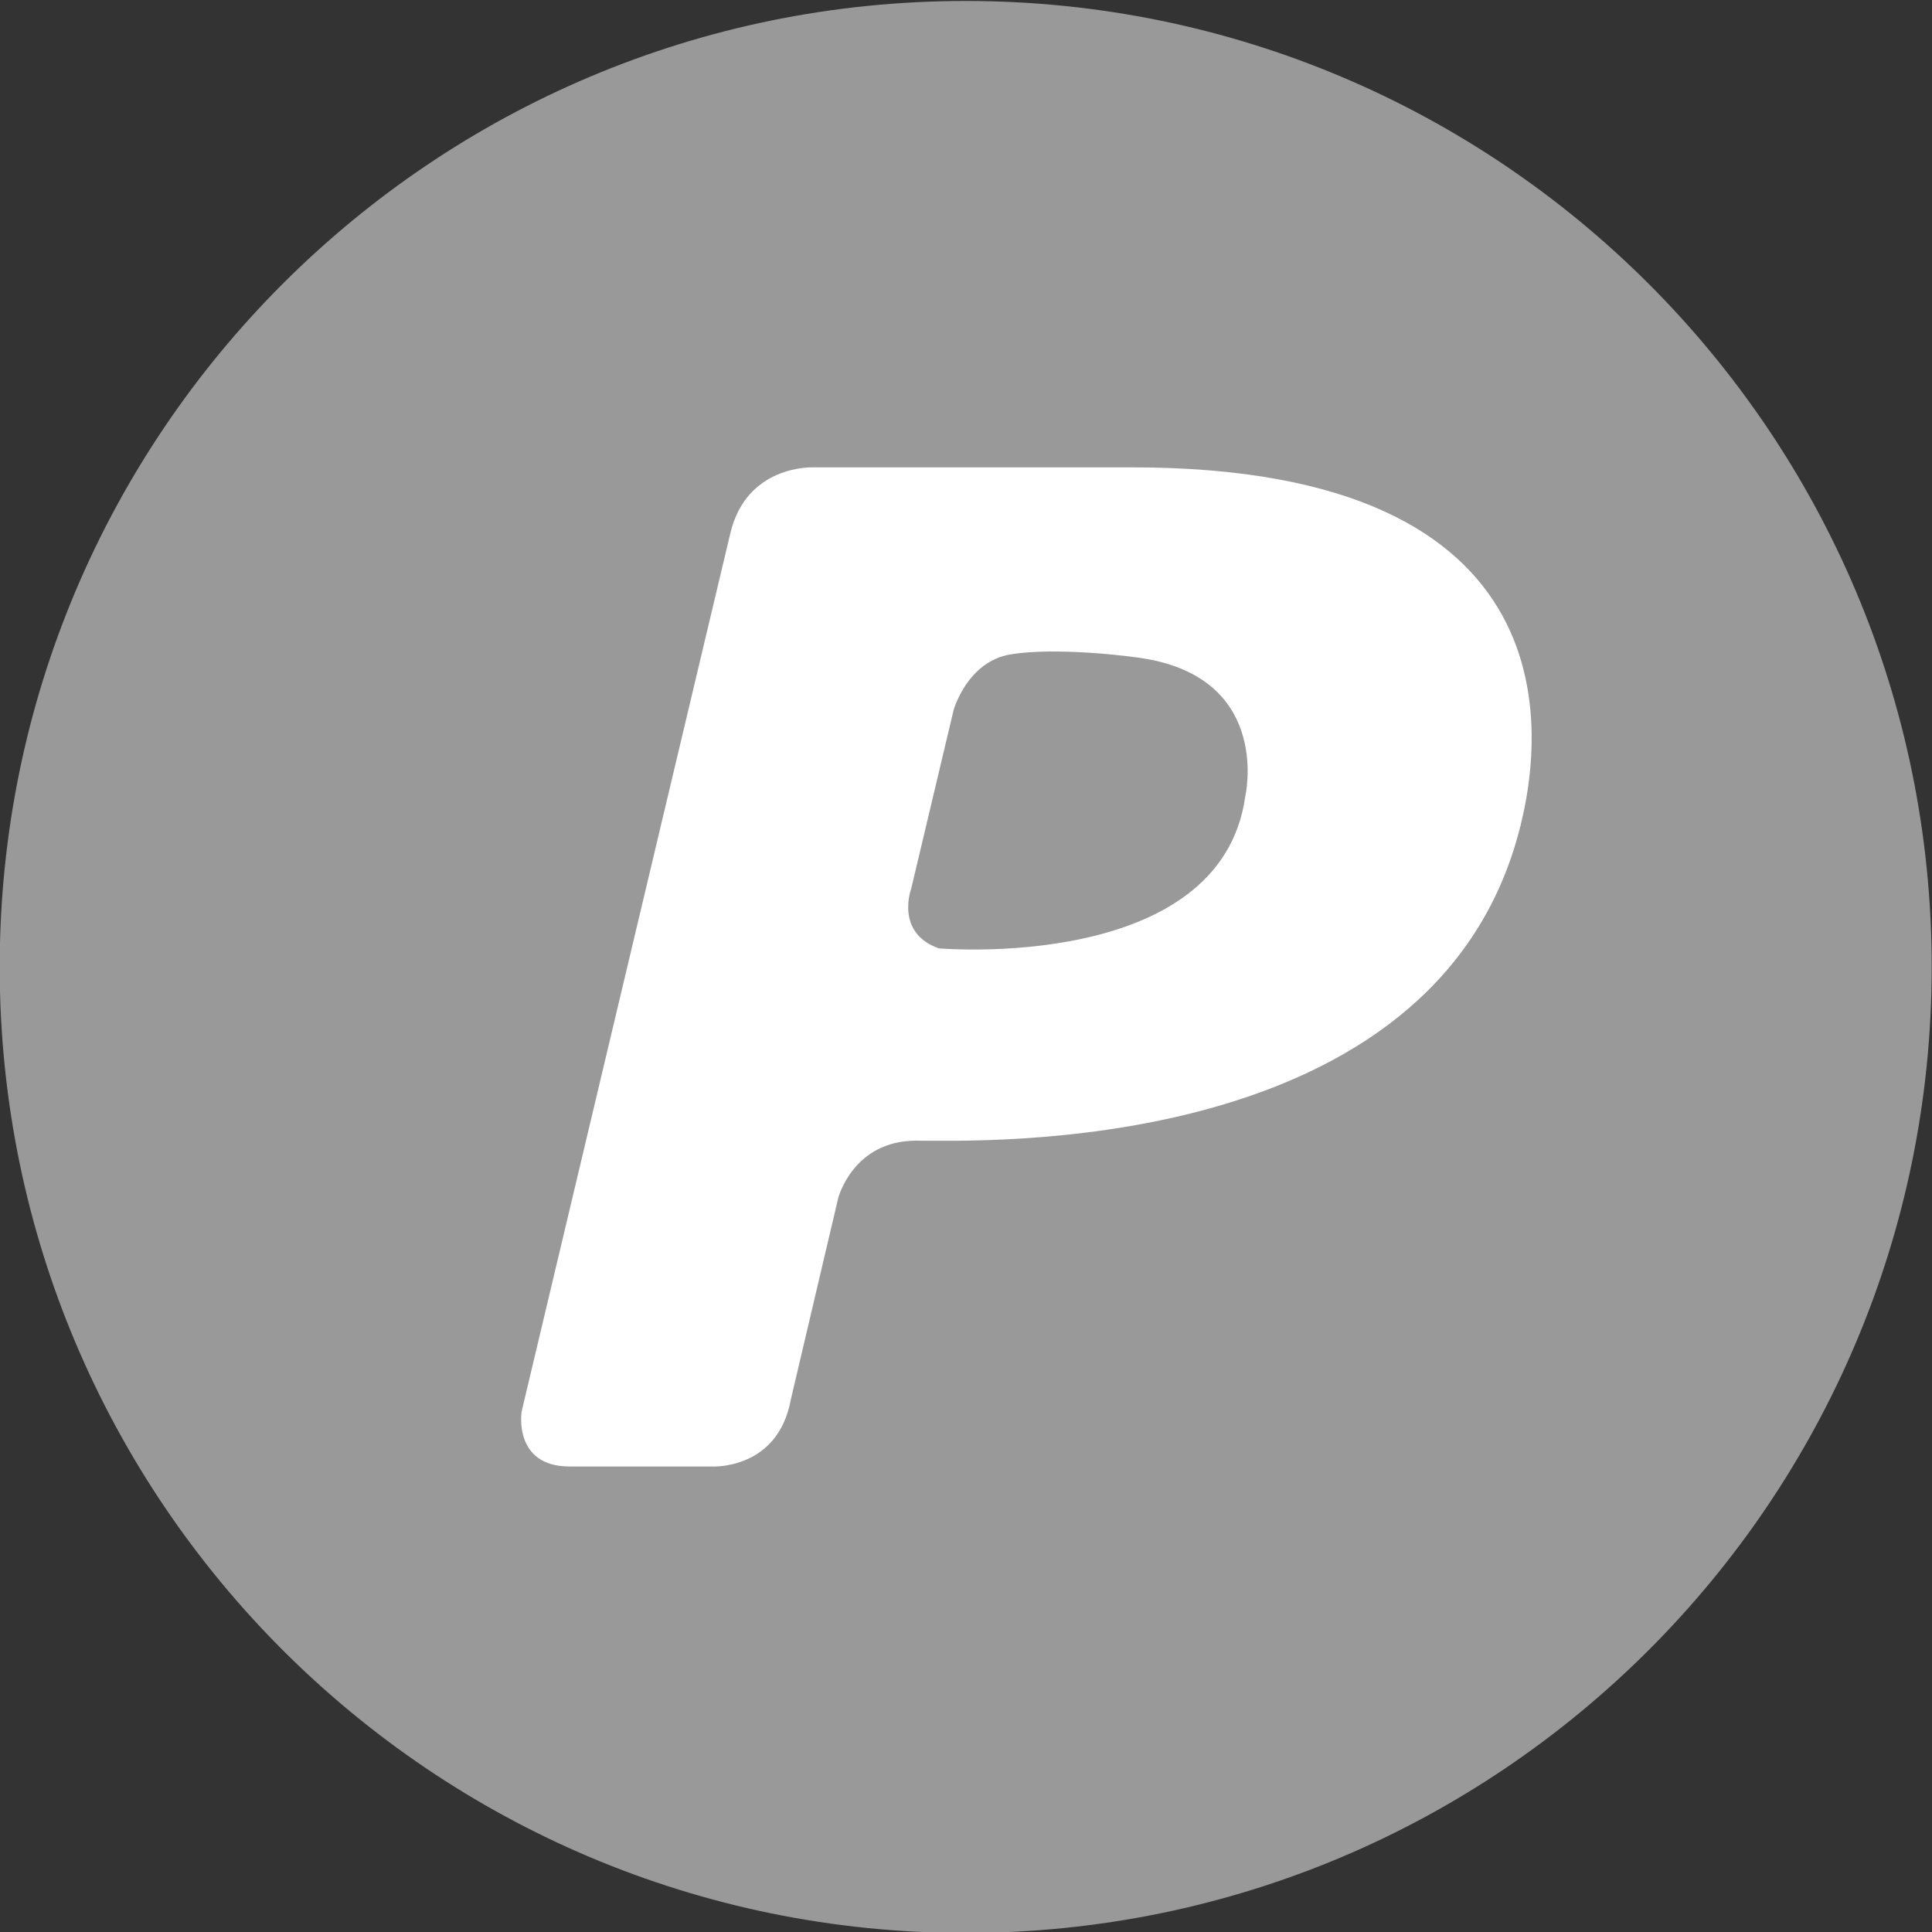
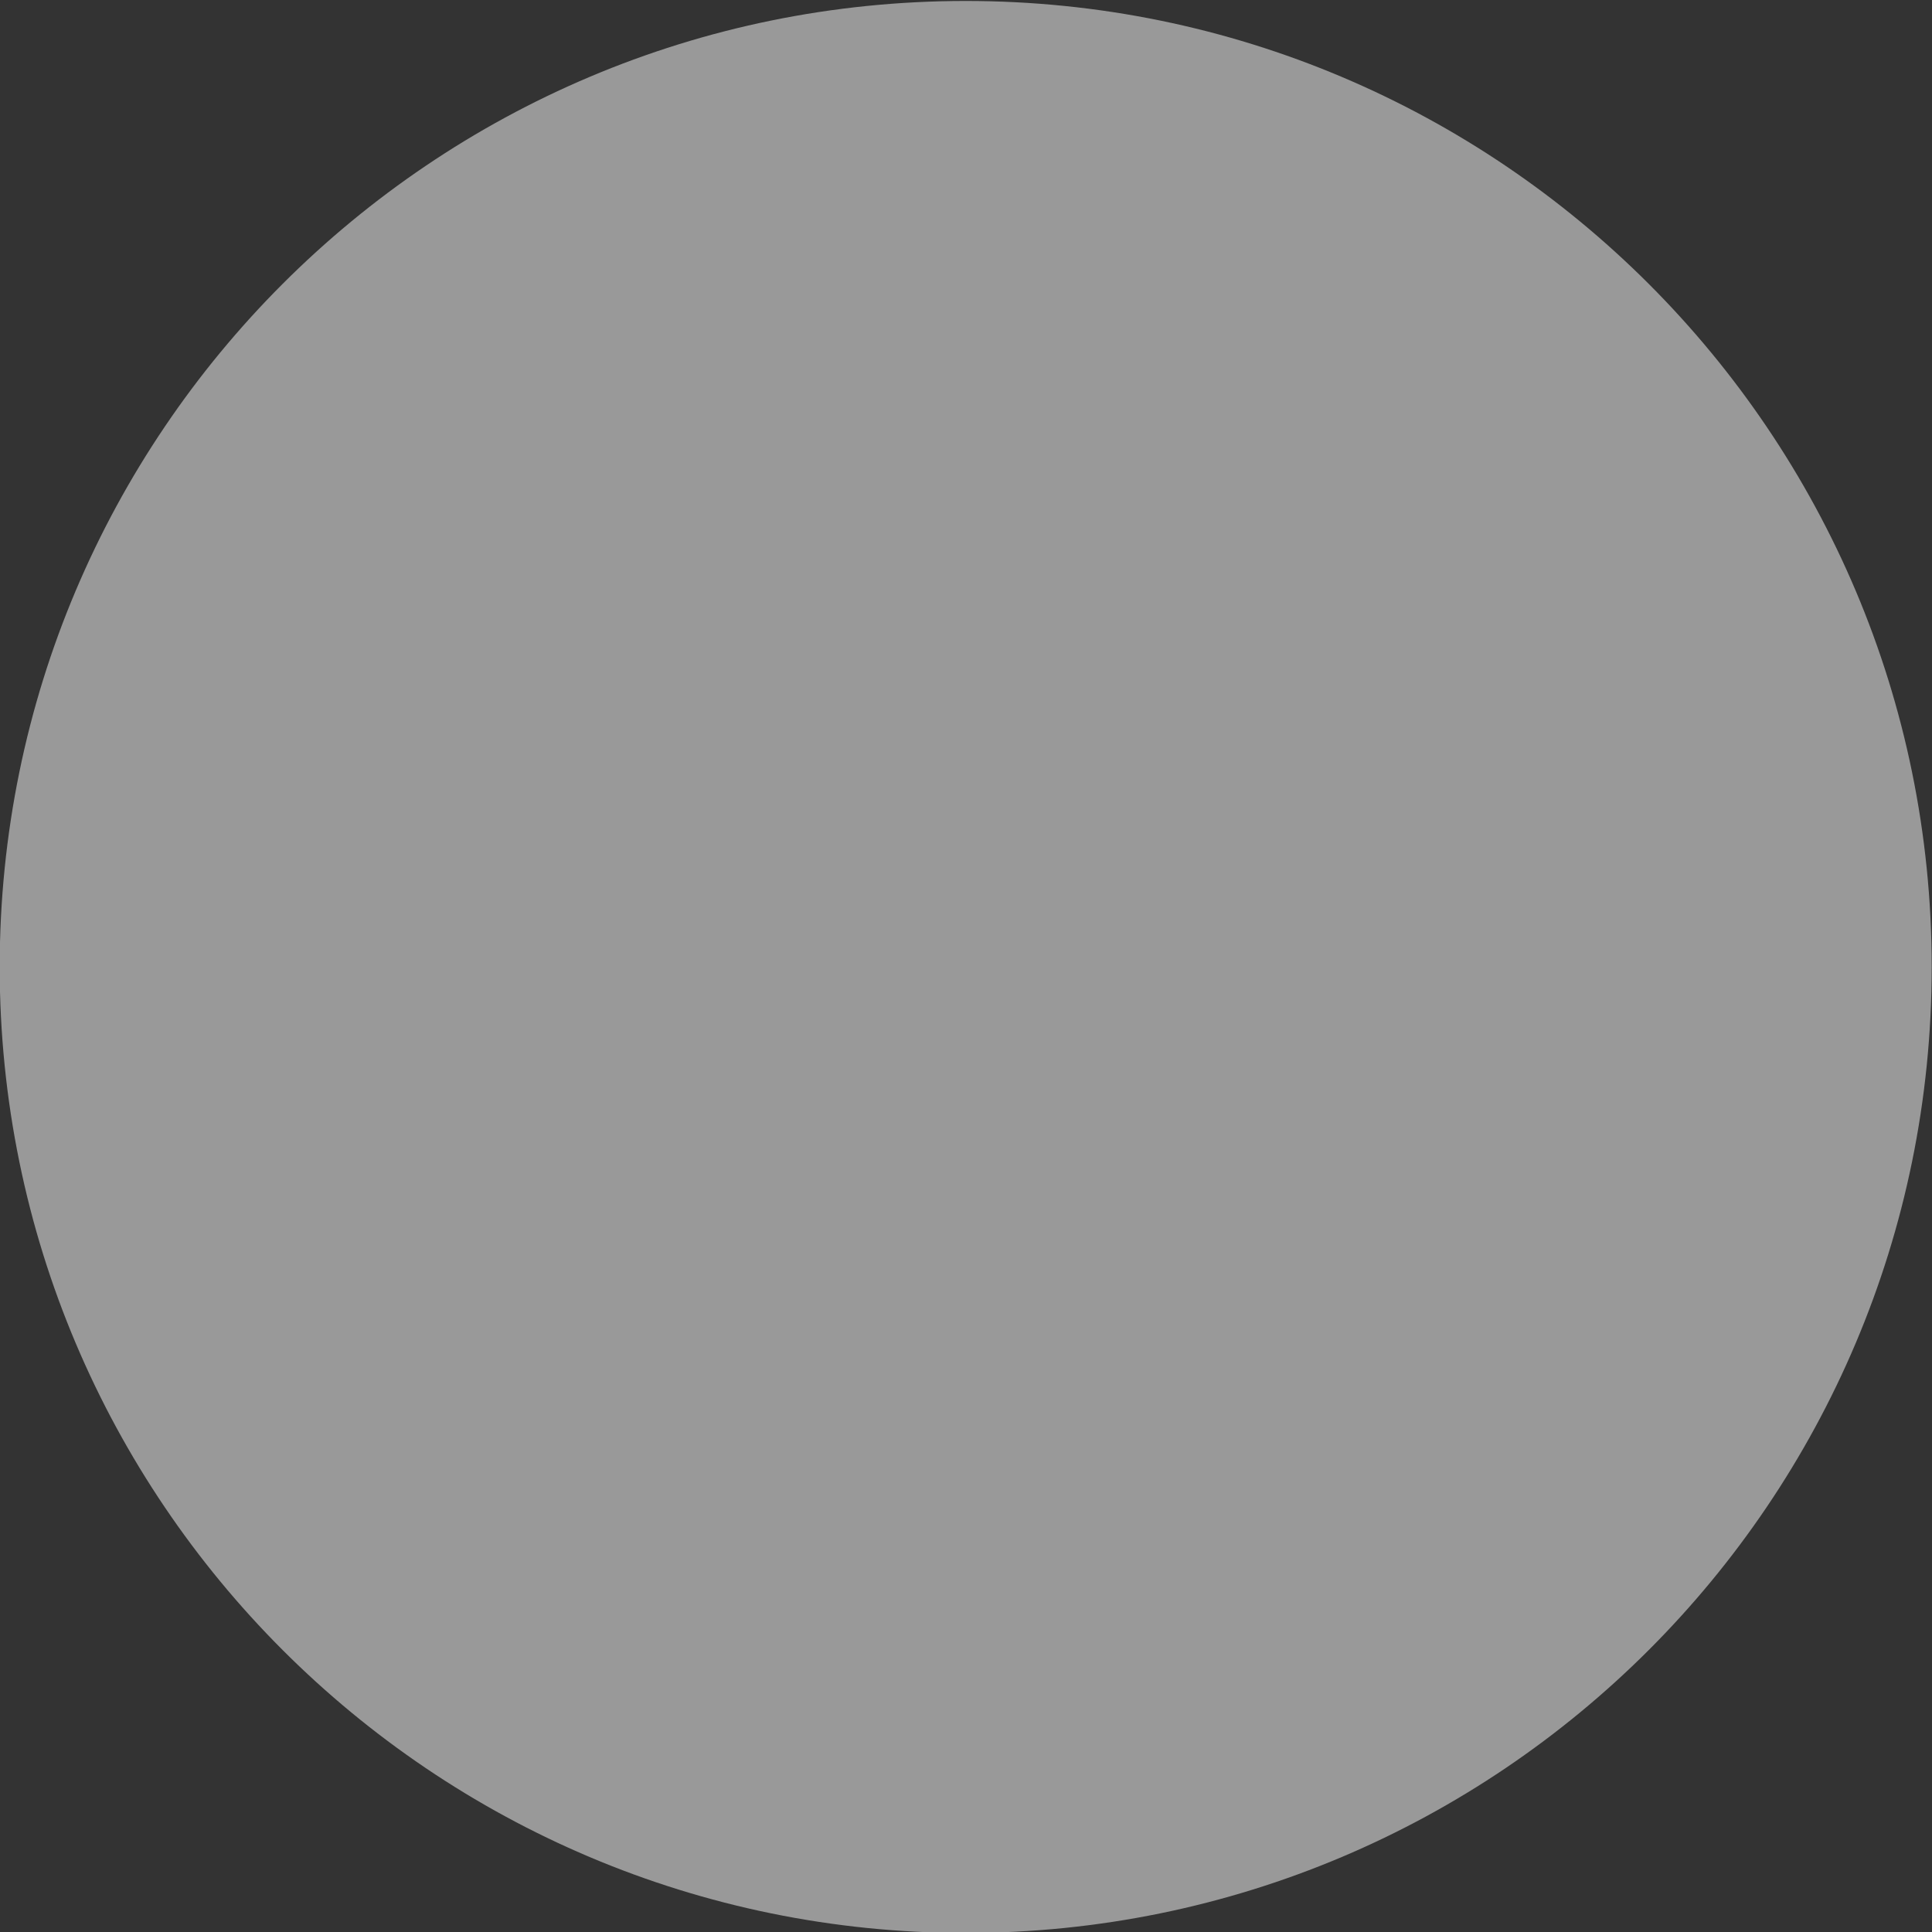
<svg xmlns="http://www.w3.org/2000/svg" enable-background="new 0 0 32 32" version="1.1" viewBox="0 0 32 32" xml:space="preserve">
  <rect x="0" y="0" width="32" height="32" fill="#333333" stroke="none" />
  <g id="Layer_7">
    <g>
      <path d="M15.995,0.016c-8.837,0-16,7.163-16,16c0,8.836,7.163,16,16,16s16-7.164,16-16    C31.995,7.179,24.831,0.016,15.995,0.016z" fill="#999999" />
    </g>
-     <path d="M13.099,23.179l0.784-3.334c0,0,0.243-0.952,1.292-0.952c1.047,0,8.298,0.277,9.904-4.842   c0.589-1.871,0.997-6.31-6.324-6.31h-5.287c0,0-1.1-0.05-1.371,1.09L8.64,23.378c0,0-0.148,0.912,0.797,0.912   c0.946,0,2.36,0,2.36,0S12.886,24.349,13.099,23.179z M15.093,14.717l0.702-2.957c0,0,0.224-0.804,0.946-0.922   c0.722-0.12,1.951,0.02,2.268,0.079c2.054,0.376,1.617,2.272,1.617,2.272c-0.407,2.926-5.075,2.519-5.075,2.519   C14.818,15.451,15.093,14.717,15.093,14.717z" fill="#FFFFFF" />
  </g>
</svg>